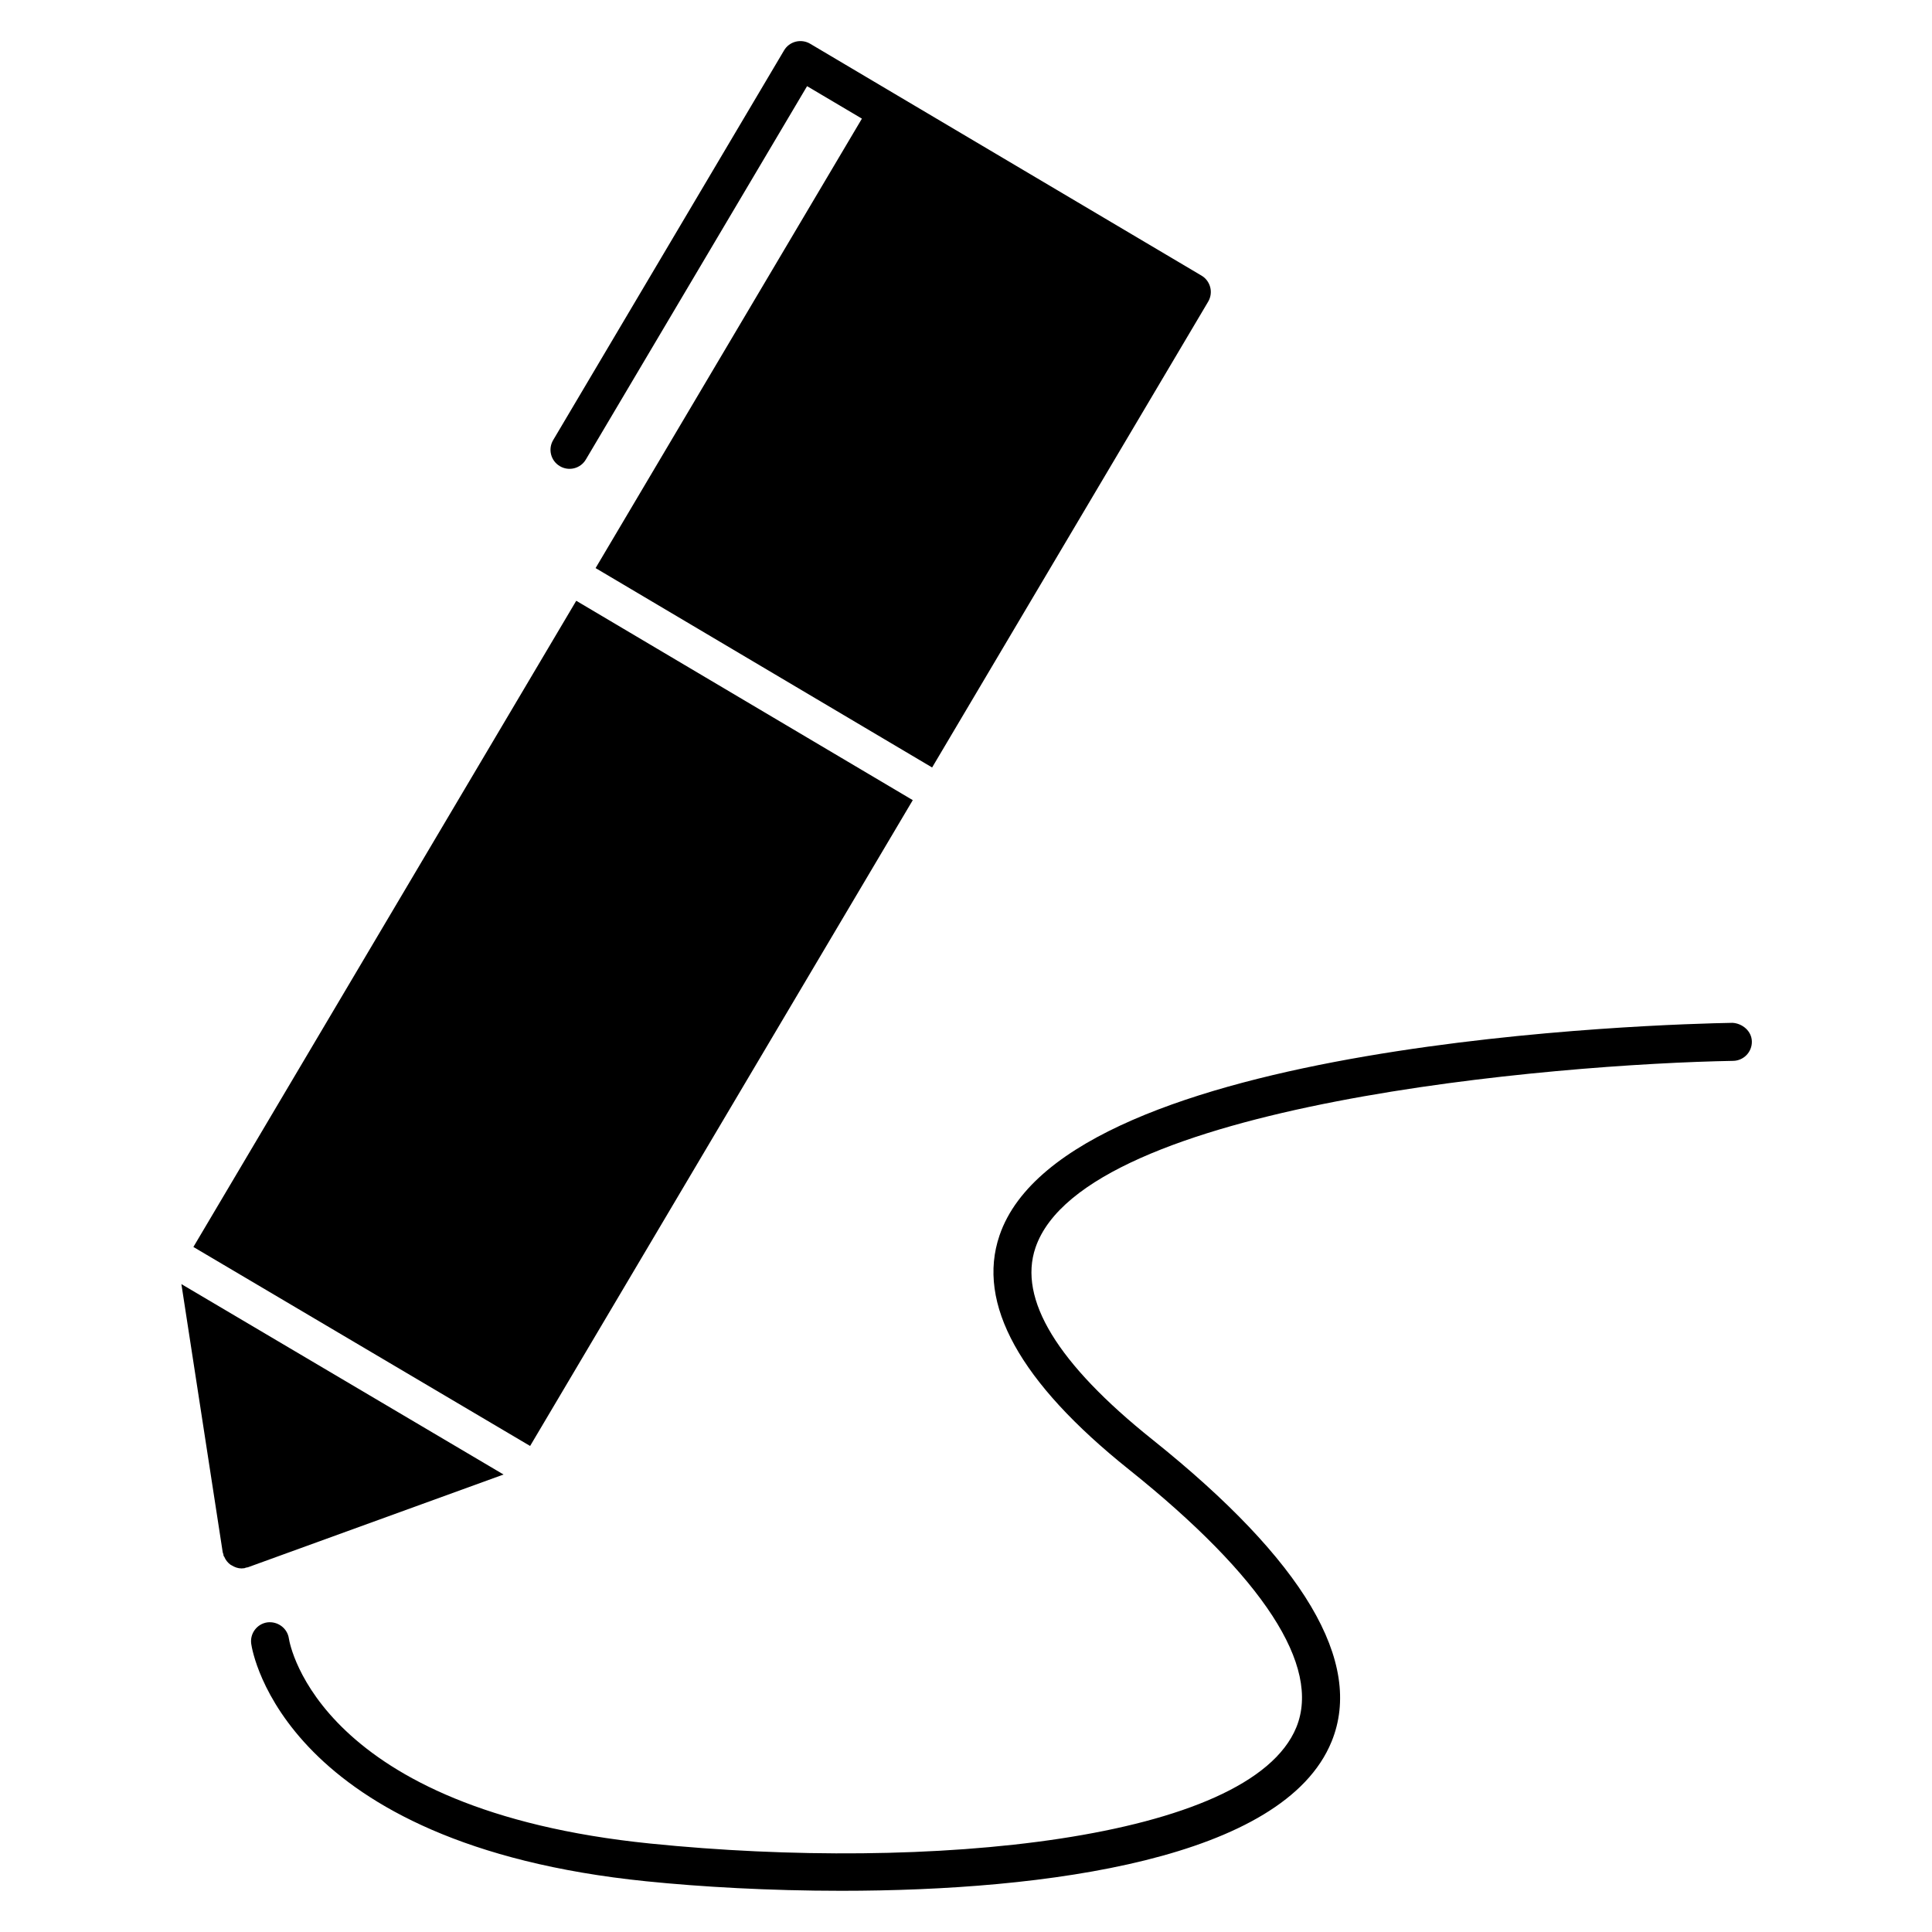
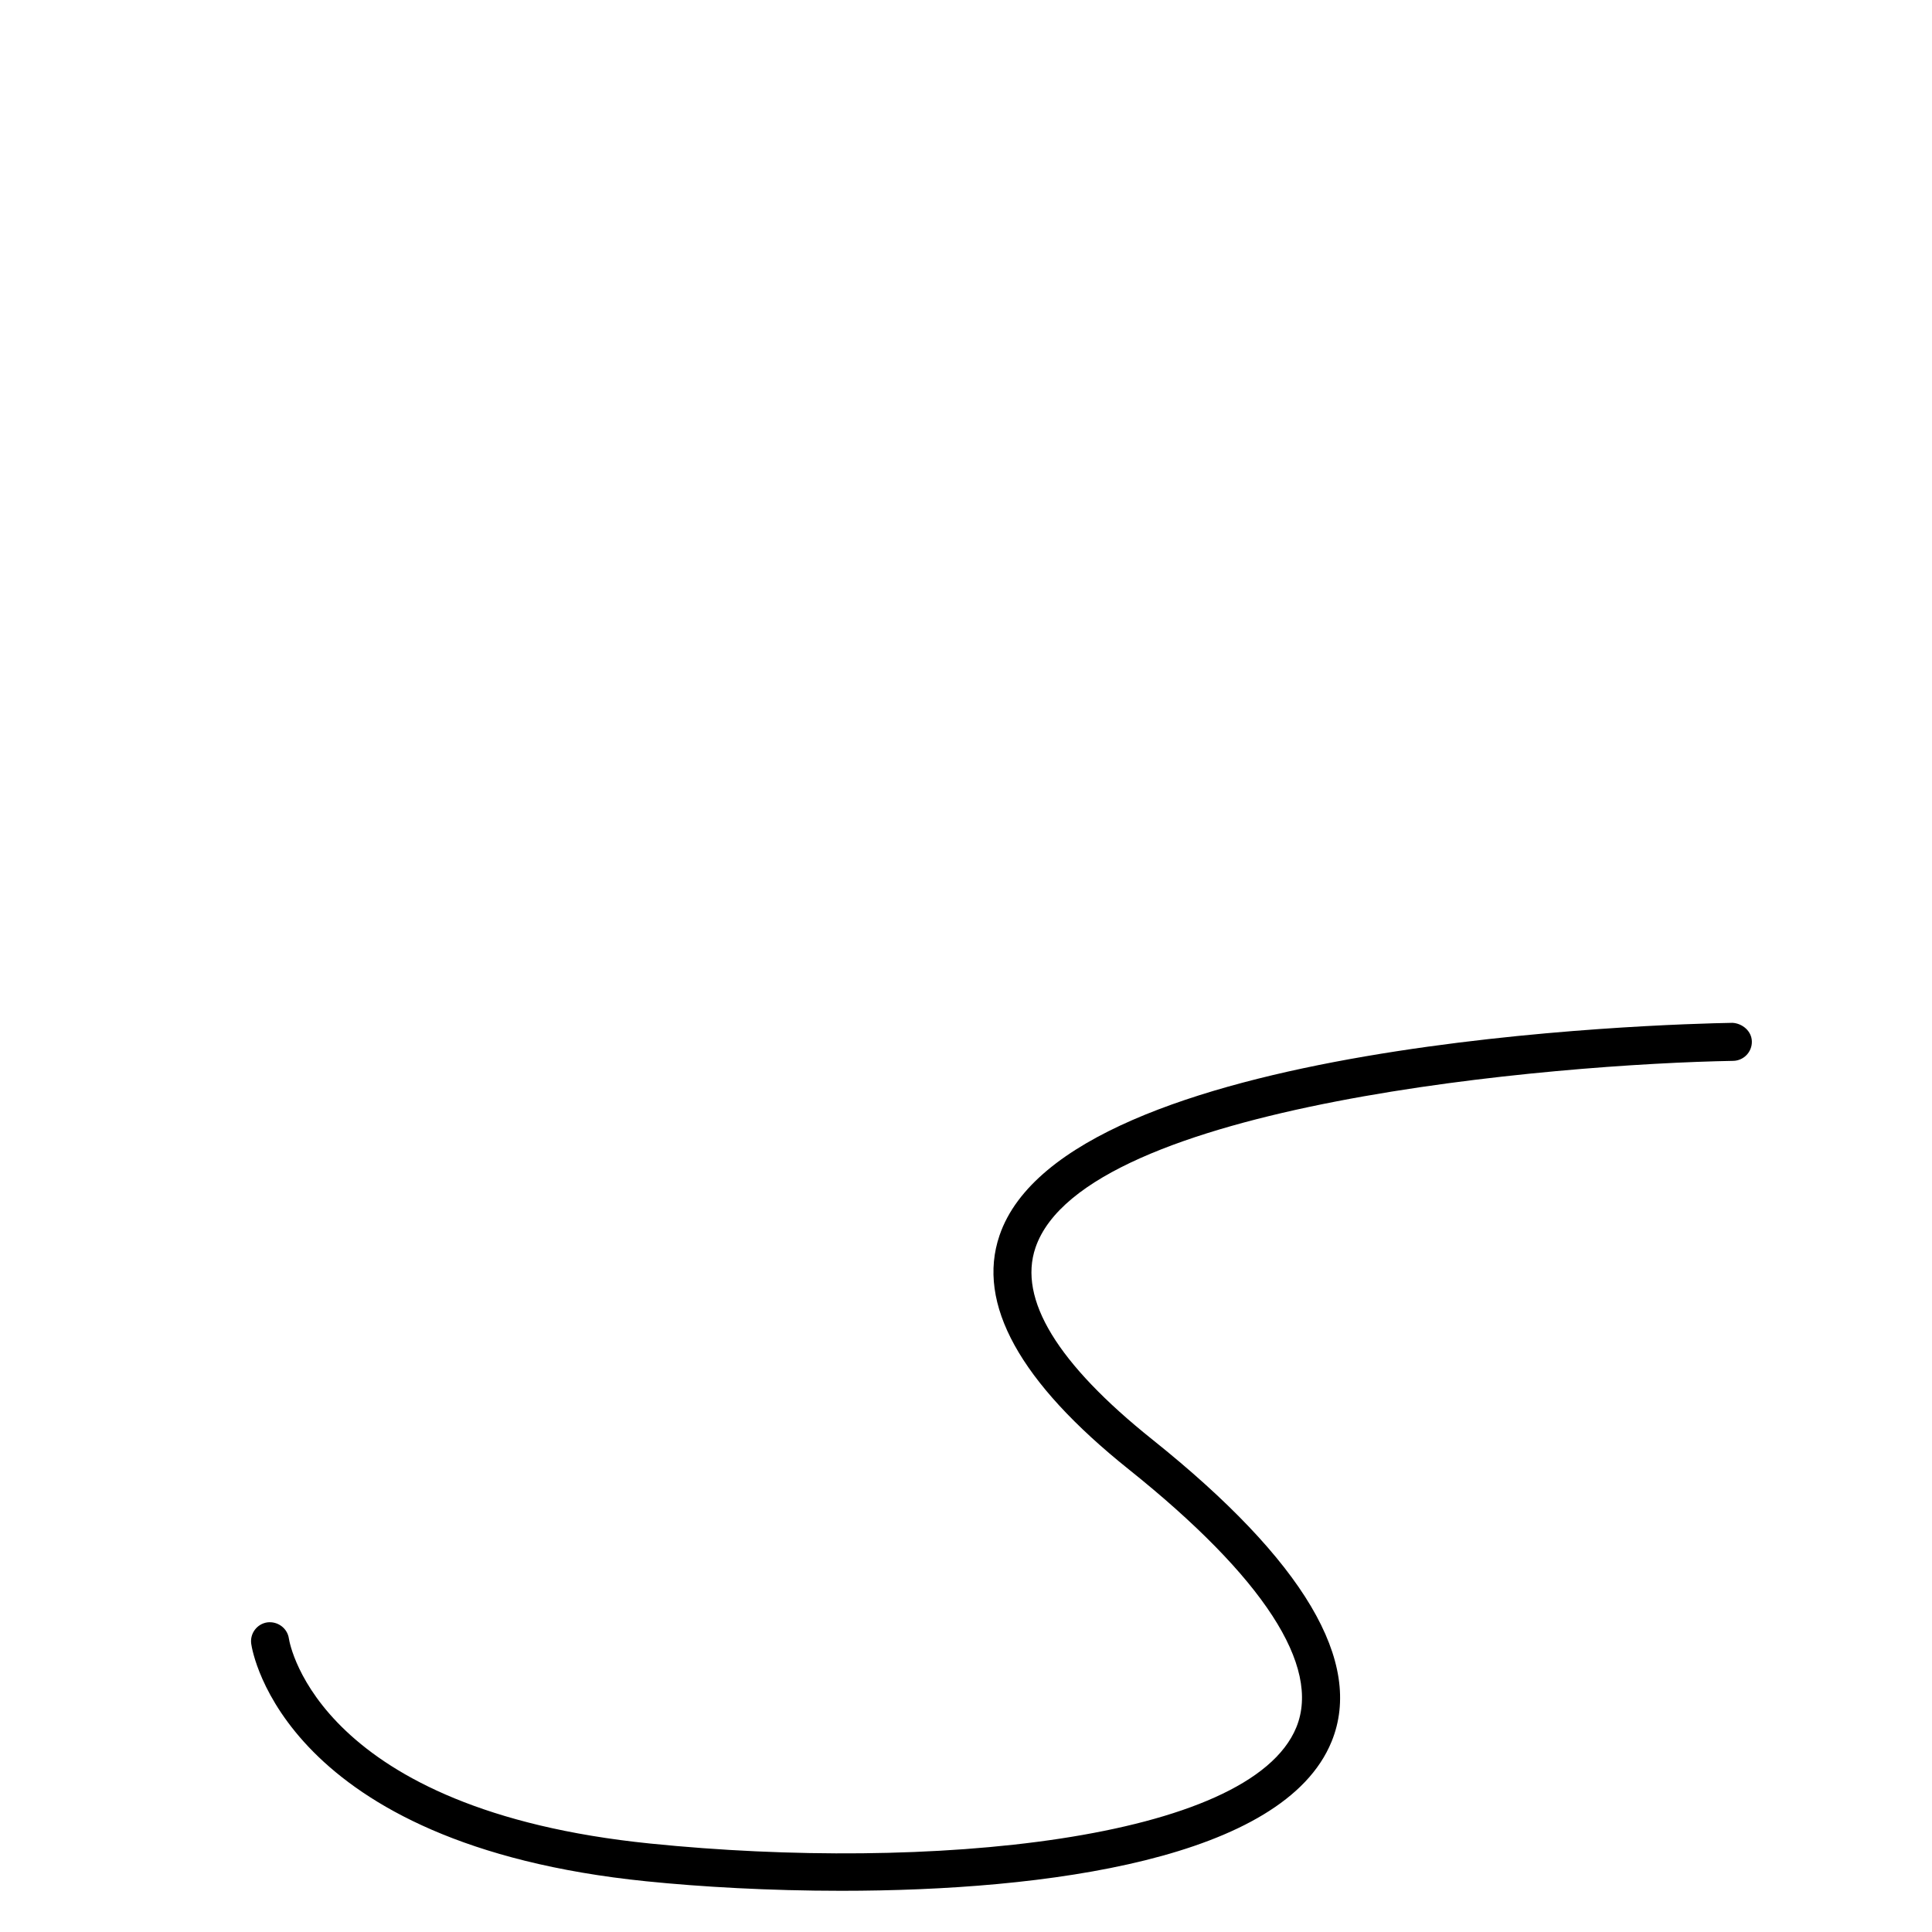
<svg xmlns="http://www.w3.org/2000/svg" fill="#000000" width="800px" height="800px" version="1.1" viewBox="144 144 512 512">
  <g>
    <path d="m366.99 645.08c-19.176 0-37.273-1.047-51.711-2.519-95.984-9.742-104.39-60.75-104.7-62.914-0.395-2.75 1.523-5.309 4.273-5.703 2.719-0.332 5.301 1.512 5.703 4.273 0.281 1.824 8.191 45.453 95.742 54.34 73.867 7.516 158.96-0.746 171.25-30.812 6.609-16.191-8.746-39.832-44.414-68.348-28.879-23.094-40.406-43.953-34.25-62 17.633-51.75 176.22-56.023 194.25-56.336 2.609 0.152 5.078 2.168 5.129 4.949s-2.168 5.078-4.949 5.129c-47.016 0.828-171.89 11.336-184.9 49.504-4.637 13.613 5.793 30.73 31.016 50.883 40.082 32.051 56.055 58.984 47.449 80.023-12.715 31.129-75.621 39.531-129.89 39.531z" />
-     <path d="m296.71 303.21-101.46 171.25 89.234 52.738 101.41-171.15z" />
-     <path d="m464.72 220.12c-0.332-1.289-1.16-2.41-2.309-3.082l-80.52-47.699-23.203-13.754c-1.148-0.676-2.519-0.867-3.82-0.543-1.289 0.332-2.41 1.16-3.082 2.309l-61.191 103.28c-1.422 2.398-0.637 5.481 1.762 6.902 2.41 1.43 5.492 0.637 6.902-1.762l58.625-98.938 14.531 8.605-58.625 98.938c0 0.012 0 0.02-0.012 0.02l-11.941 20.152 89.184 52.84 73.145-123.43c0.695-1.164 0.887-2.547 0.555-3.836z" />
-     <path d="m192.07 484.3 10.953 71.078c0.031 0.18 0.133 0.324 0.172 0.504 0.039 0.152 0.012 0.301 0.07 0.453 0.031 0.09 0.121 0.133 0.16 0.211 0.352 0.848 0.898 1.551 1.613 2.086 0.121 0.09 0.242 0.141 0.371 0.211 0.777 0.473 1.641 0.805 2.59 0.805 0.25 0 0.504-0.02 0.766-0.059 0.152-0.02 0.262-0.121 0.414-0.152 0.18-0.051 0.363-0.031 0.543-0.102l67.723-24.574z" />
  </g>
</svg>